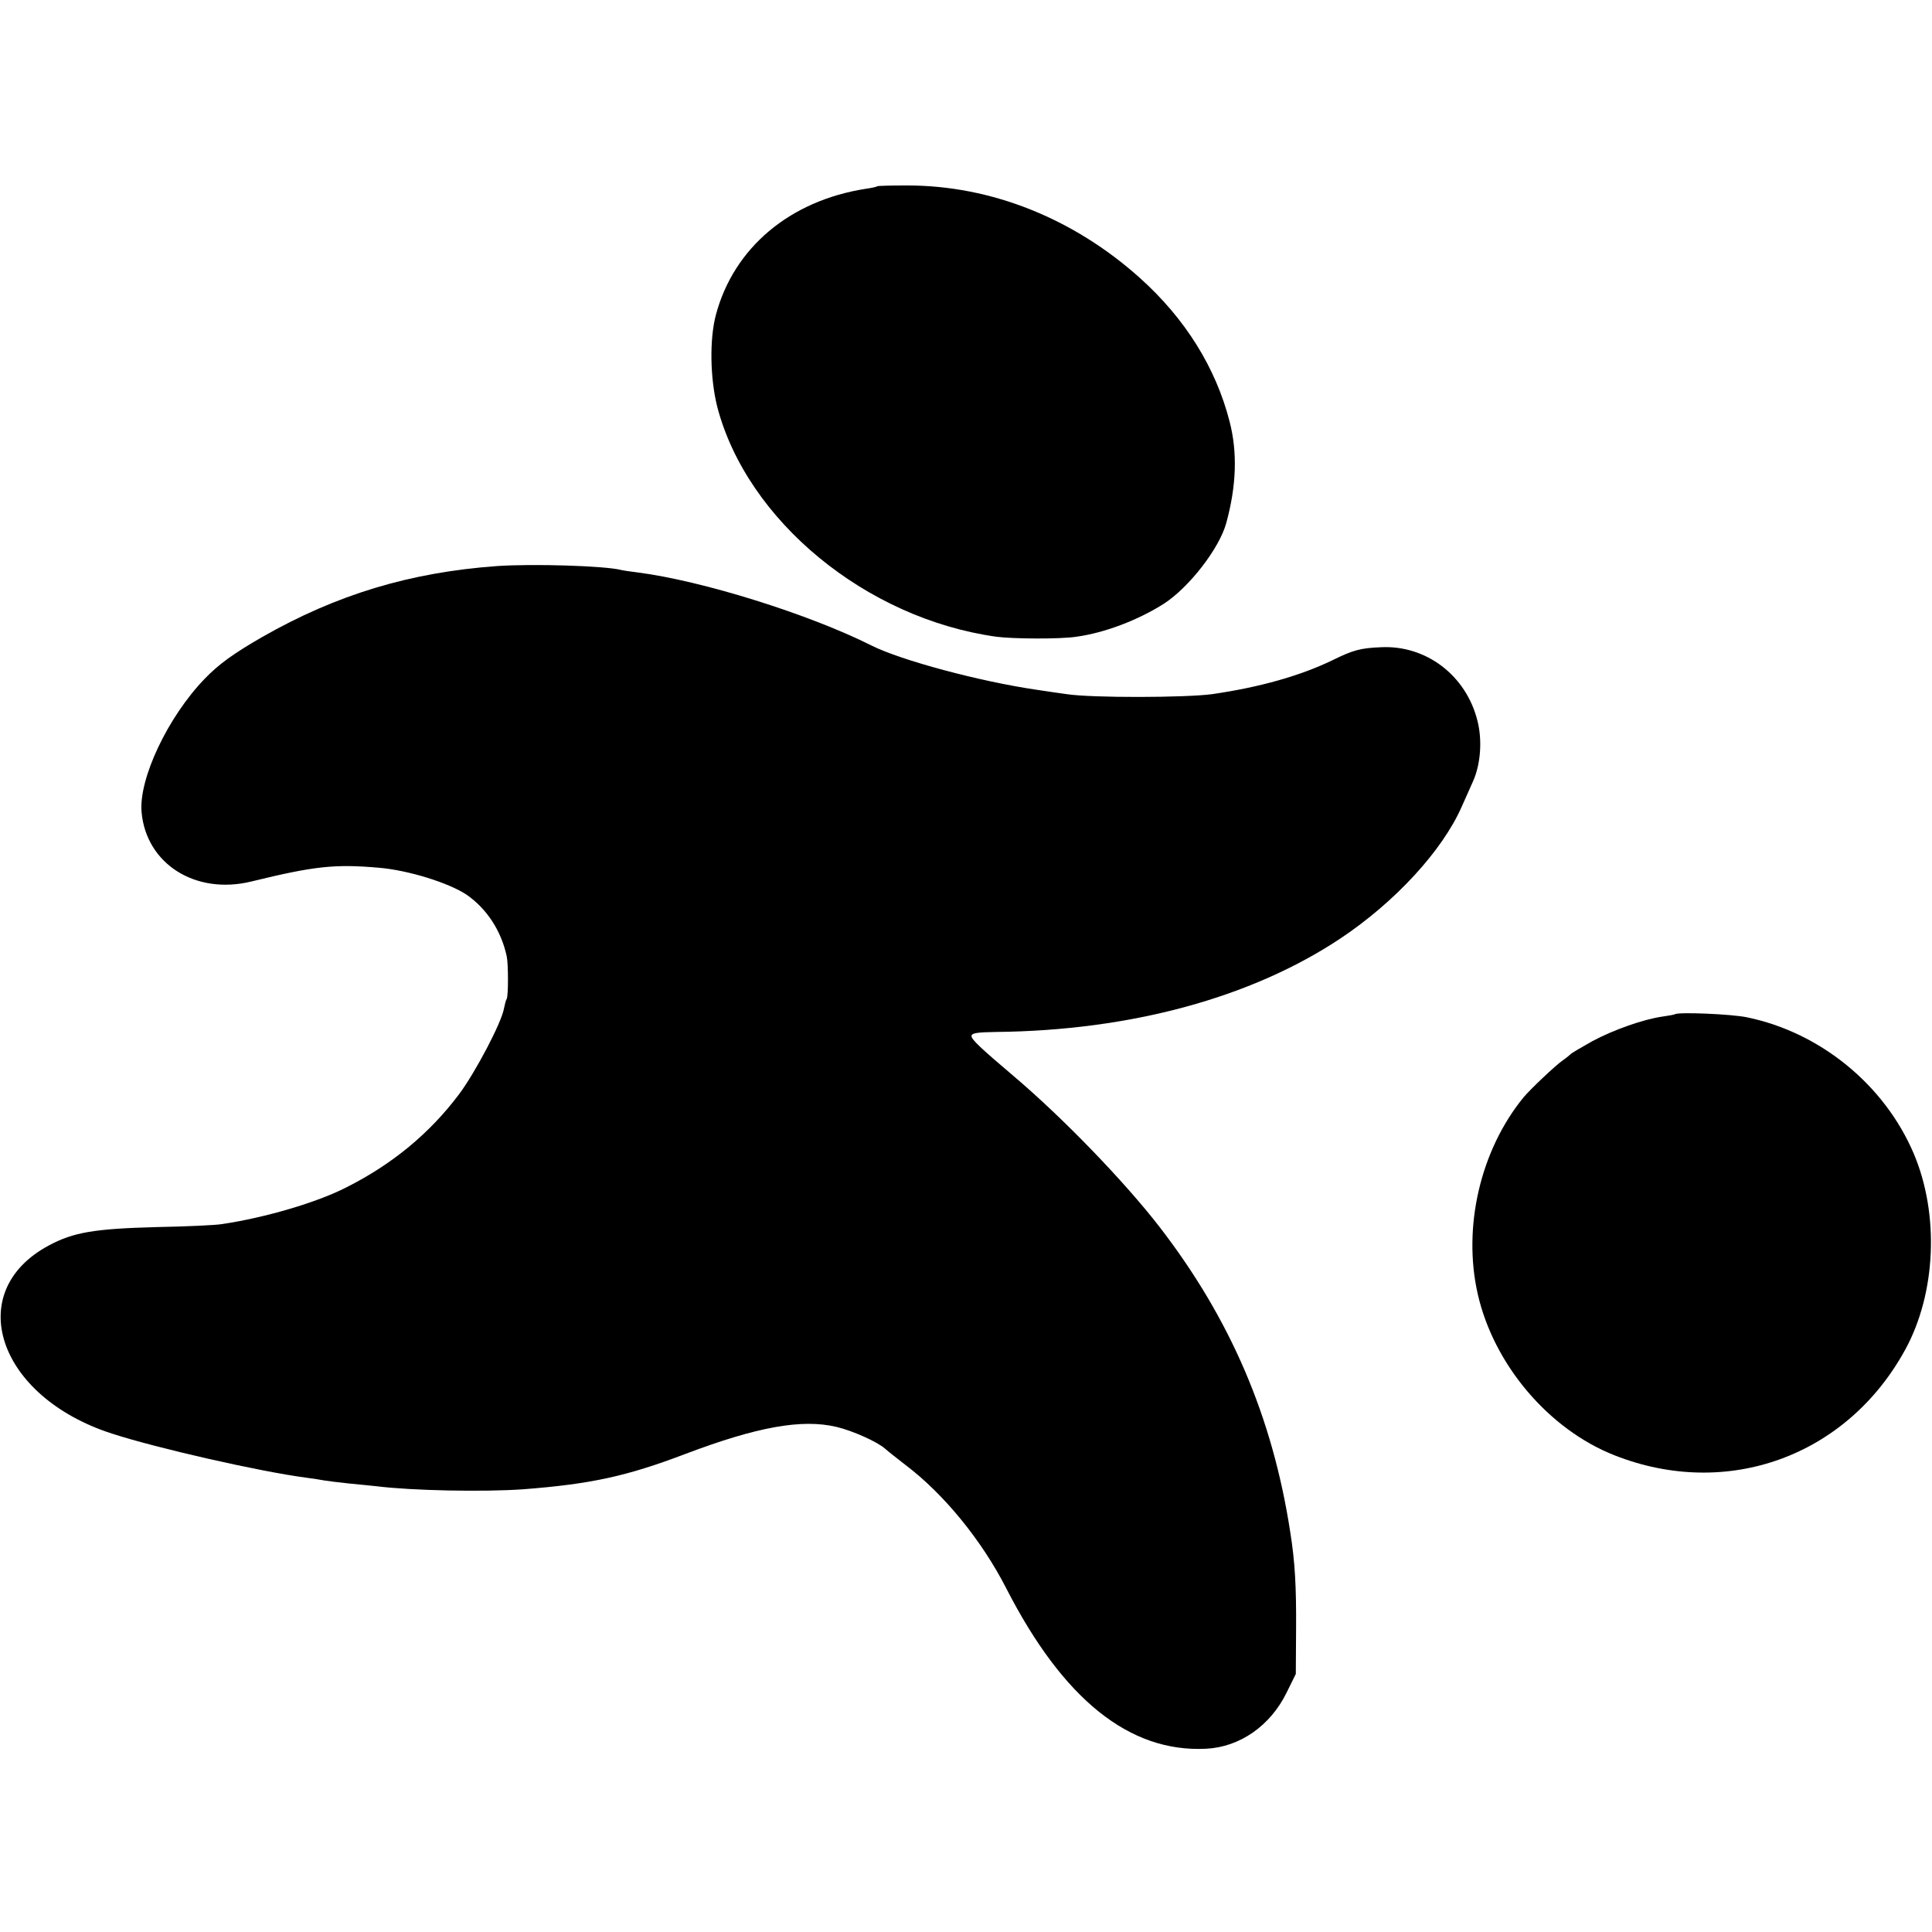
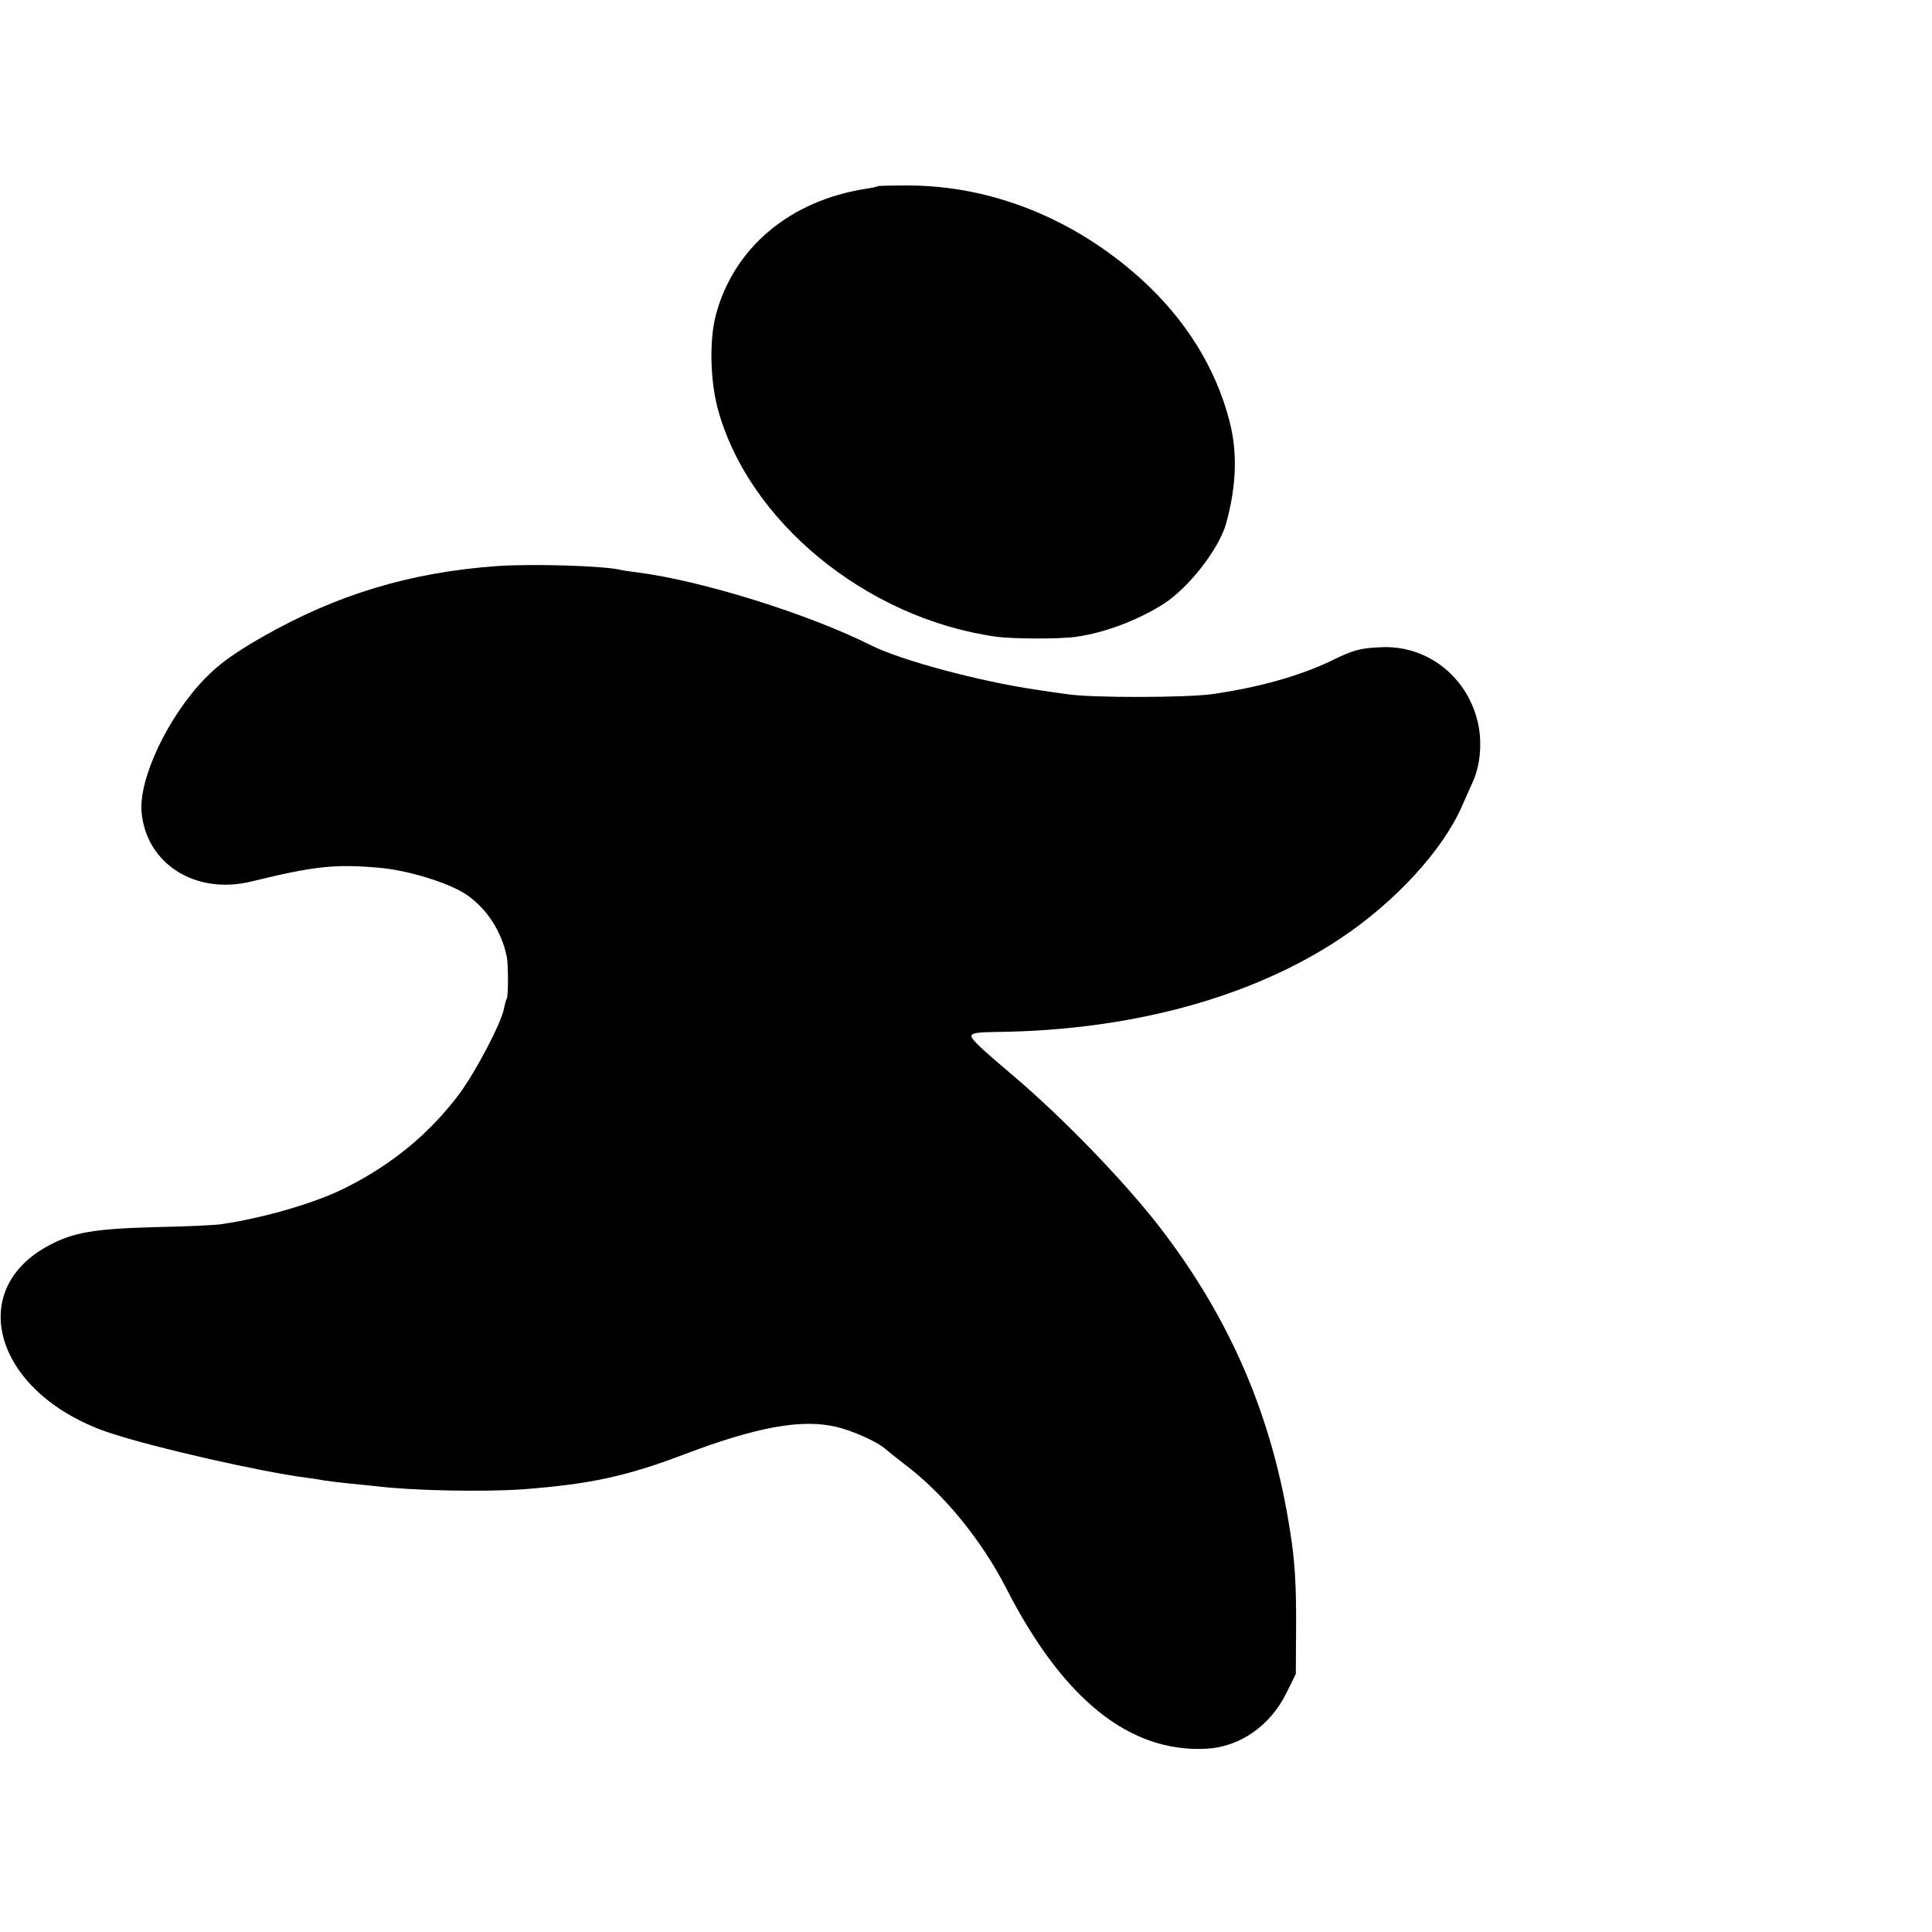
<svg xmlns="http://www.w3.org/2000/svg" version="1.0" width="700pt" height="700pt" viewBox="0 0 700 700" preserveAspectRatio="xMidYMid meet">
  <g transform="translate(0,700) scale(0.1,-0.1)" fill="#000000" stroke="none">
    <path d="M3178 6325 c-1 -2 -20 -6 -41 -9 -276 -43 -478 -214 -543 -456 -24 -90 -21 -232 5 -335 108 -411 538 -766 1011 -832 59 -8 233 -9 290 0 102 14 223 60 316 119 92 59 202 201 227 293 37 135 41 256 12 368 -50 195 -161 373 -325 520 -241 216 -539 335 -842 335 -58 0 -108 -1 -110 -3z" />
    <path d="M1800 4949 c-315 -23 -580 -103 -850 -257 -104 -60 -157 -98 -209 -152 -133 -138 -239 -362 -228 -483 17 -187 195 -300 397 -251 229 56 303 64 463 50 107 -9 254 -55 318 -98 73 -51 125 -130 145 -223 6 -27 6 -144 0 -154 -3 -4 -7 -20 -10 -35 -9 -52 -104 -232 -163 -311 -106 -141 -241 -253 -408 -337 -107 -55 -295 -110 -450 -133 -22 -4 -130 -9 -240 -11 -224 -6 -299 -19 -387 -66 -314 -167 -188 -548 227 -682 163 -53 537 -138 705 -160 25 -3 54 -8 65 -10 11 -2 52 -7 90 -11 39 -4 84 -8 100 -10 128 -16 387 -21 530 -11 246 19 375 47 588 128 259 98 422 128 548 98 59 -14 148 -54 176 -79 10 -9 43 -35 74 -59 139 -105 276 -273 365 -447 206 -402 446 -595 724 -581 122 6 233 83 292 204 l33 67 1 165 c1 150 -4 242 -21 348 -64 418 -217 774 -474 1107 -127 164 -348 393 -527 545 -123 104 -154 134 -154 146 0 11 20 14 88 15 488 5 926 124 1249 339 198 132 369 318 439 477 14 32 33 73 41 92 28 62 34 150 16 220 -41 164 -186 274 -349 266 -74 -3 -101 -10 -176 -47 -118 -57 -264 -98 -436 -123 -96 -13 -437 -14 -527 0 -22 3 -71 10 -110 16 -205 30 -489 106 -597 160 -227 114 -614 235 -848 265 -25 3 -52 7 -60 9 -59 15 -319 23 -450 14z" />
-     <path d="M6068 3325 c-1 -1 -21 -5 -43 -8 -71 -10 -178 -48 -255 -89 -41 -23 -77 -44 -80 -48 -3 -3 -15 -13 -28 -22 -25 -17 -118 -105 -142 -134 -156 -191 -221 -469 -166 -712 58 -256 257 -491 496 -585 409 -161 842 -3 1053 383 112 205 124 490 31 710 -106 249 -338 439 -604 494 -56 12 -252 20 -262 11z" />
  </g>
</svg>